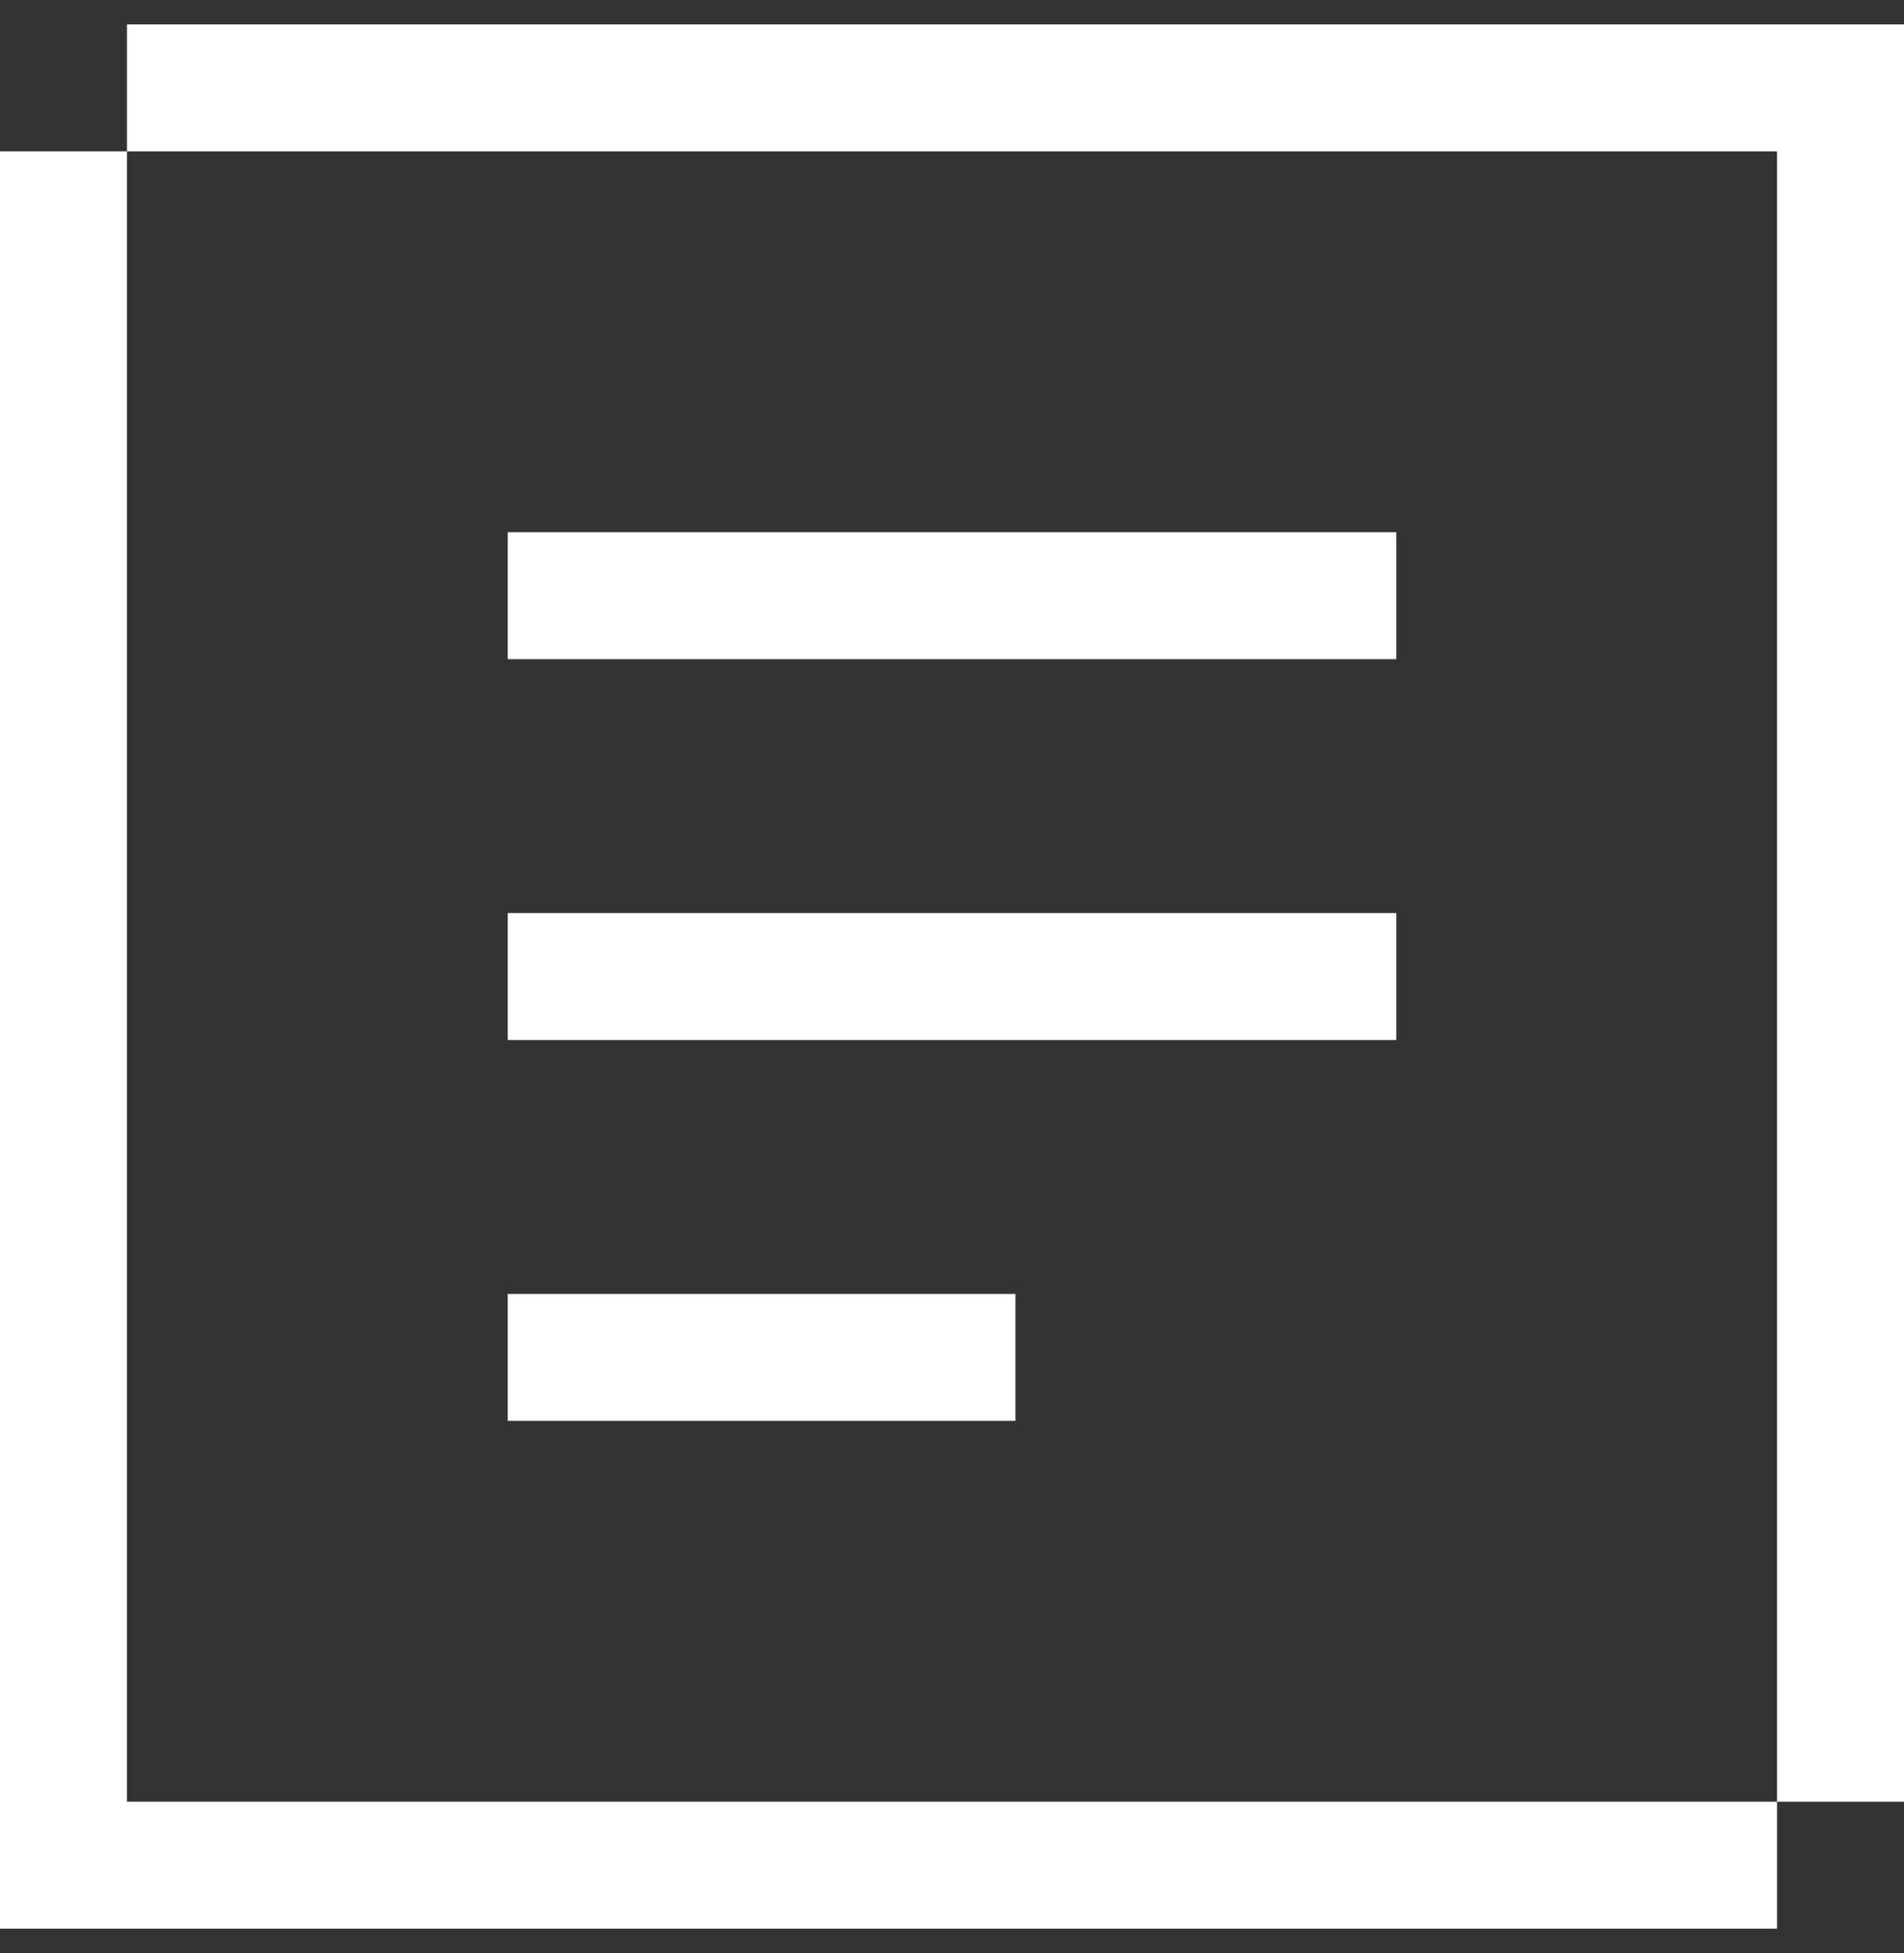
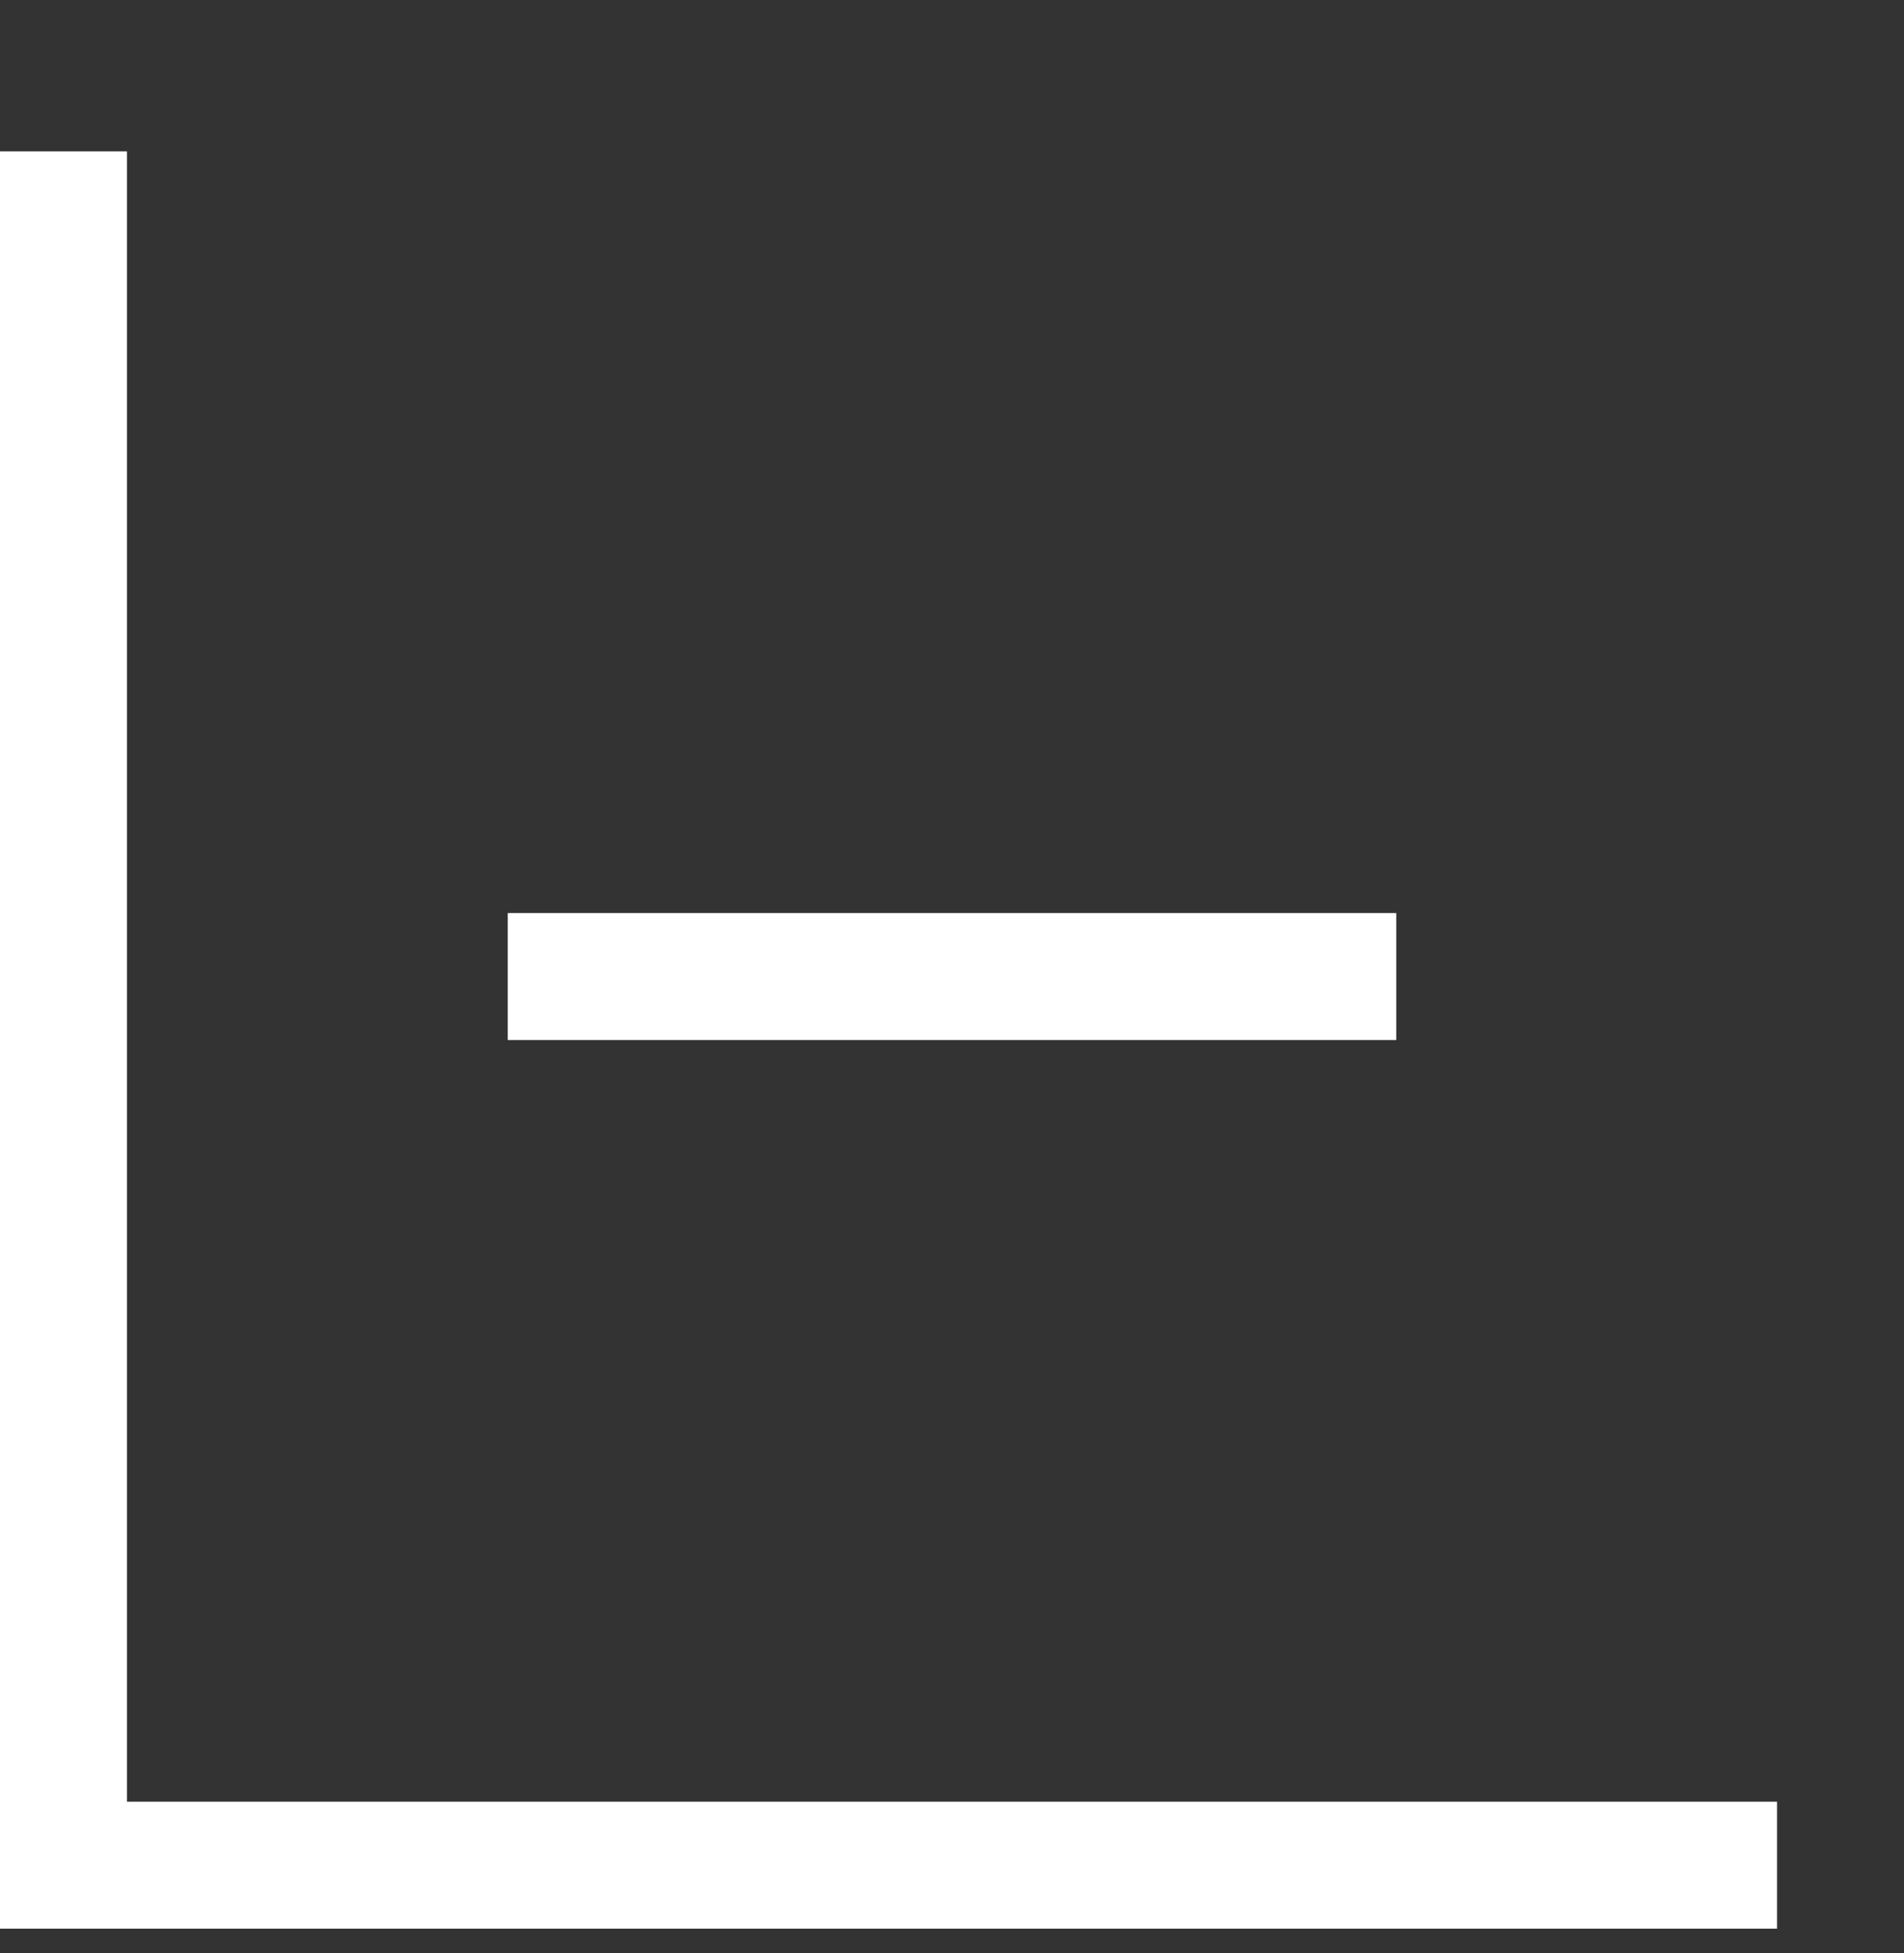
<svg xmlns="http://www.w3.org/2000/svg" width="39" height="40" viewBox="0 0 39 40" fill="none">
  <rect x="0" y="0" width="39" height="40" fill="#333333" stroke="none" />
-   <path d="M2.6 0.5V3.1H36.4V36.9H39V0.5H2.6Z" fill="white" />
-   <path d="M28.6 10.9H10.4V13.5H28.6V10.9Z" fill="white" />
  <path d="M28.6 18.7H10.4V21.3H28.6V18.7Z" fill="white" />
-   <path d="M20.8 26.5H10.4V29.1H20.8V26.5Z" fill="white" />
  <path d="M2.6 3.1L0 3.1V39.5H36.4V36.9H2.6L2.6 3.1Z" fill="white" />
</svg>